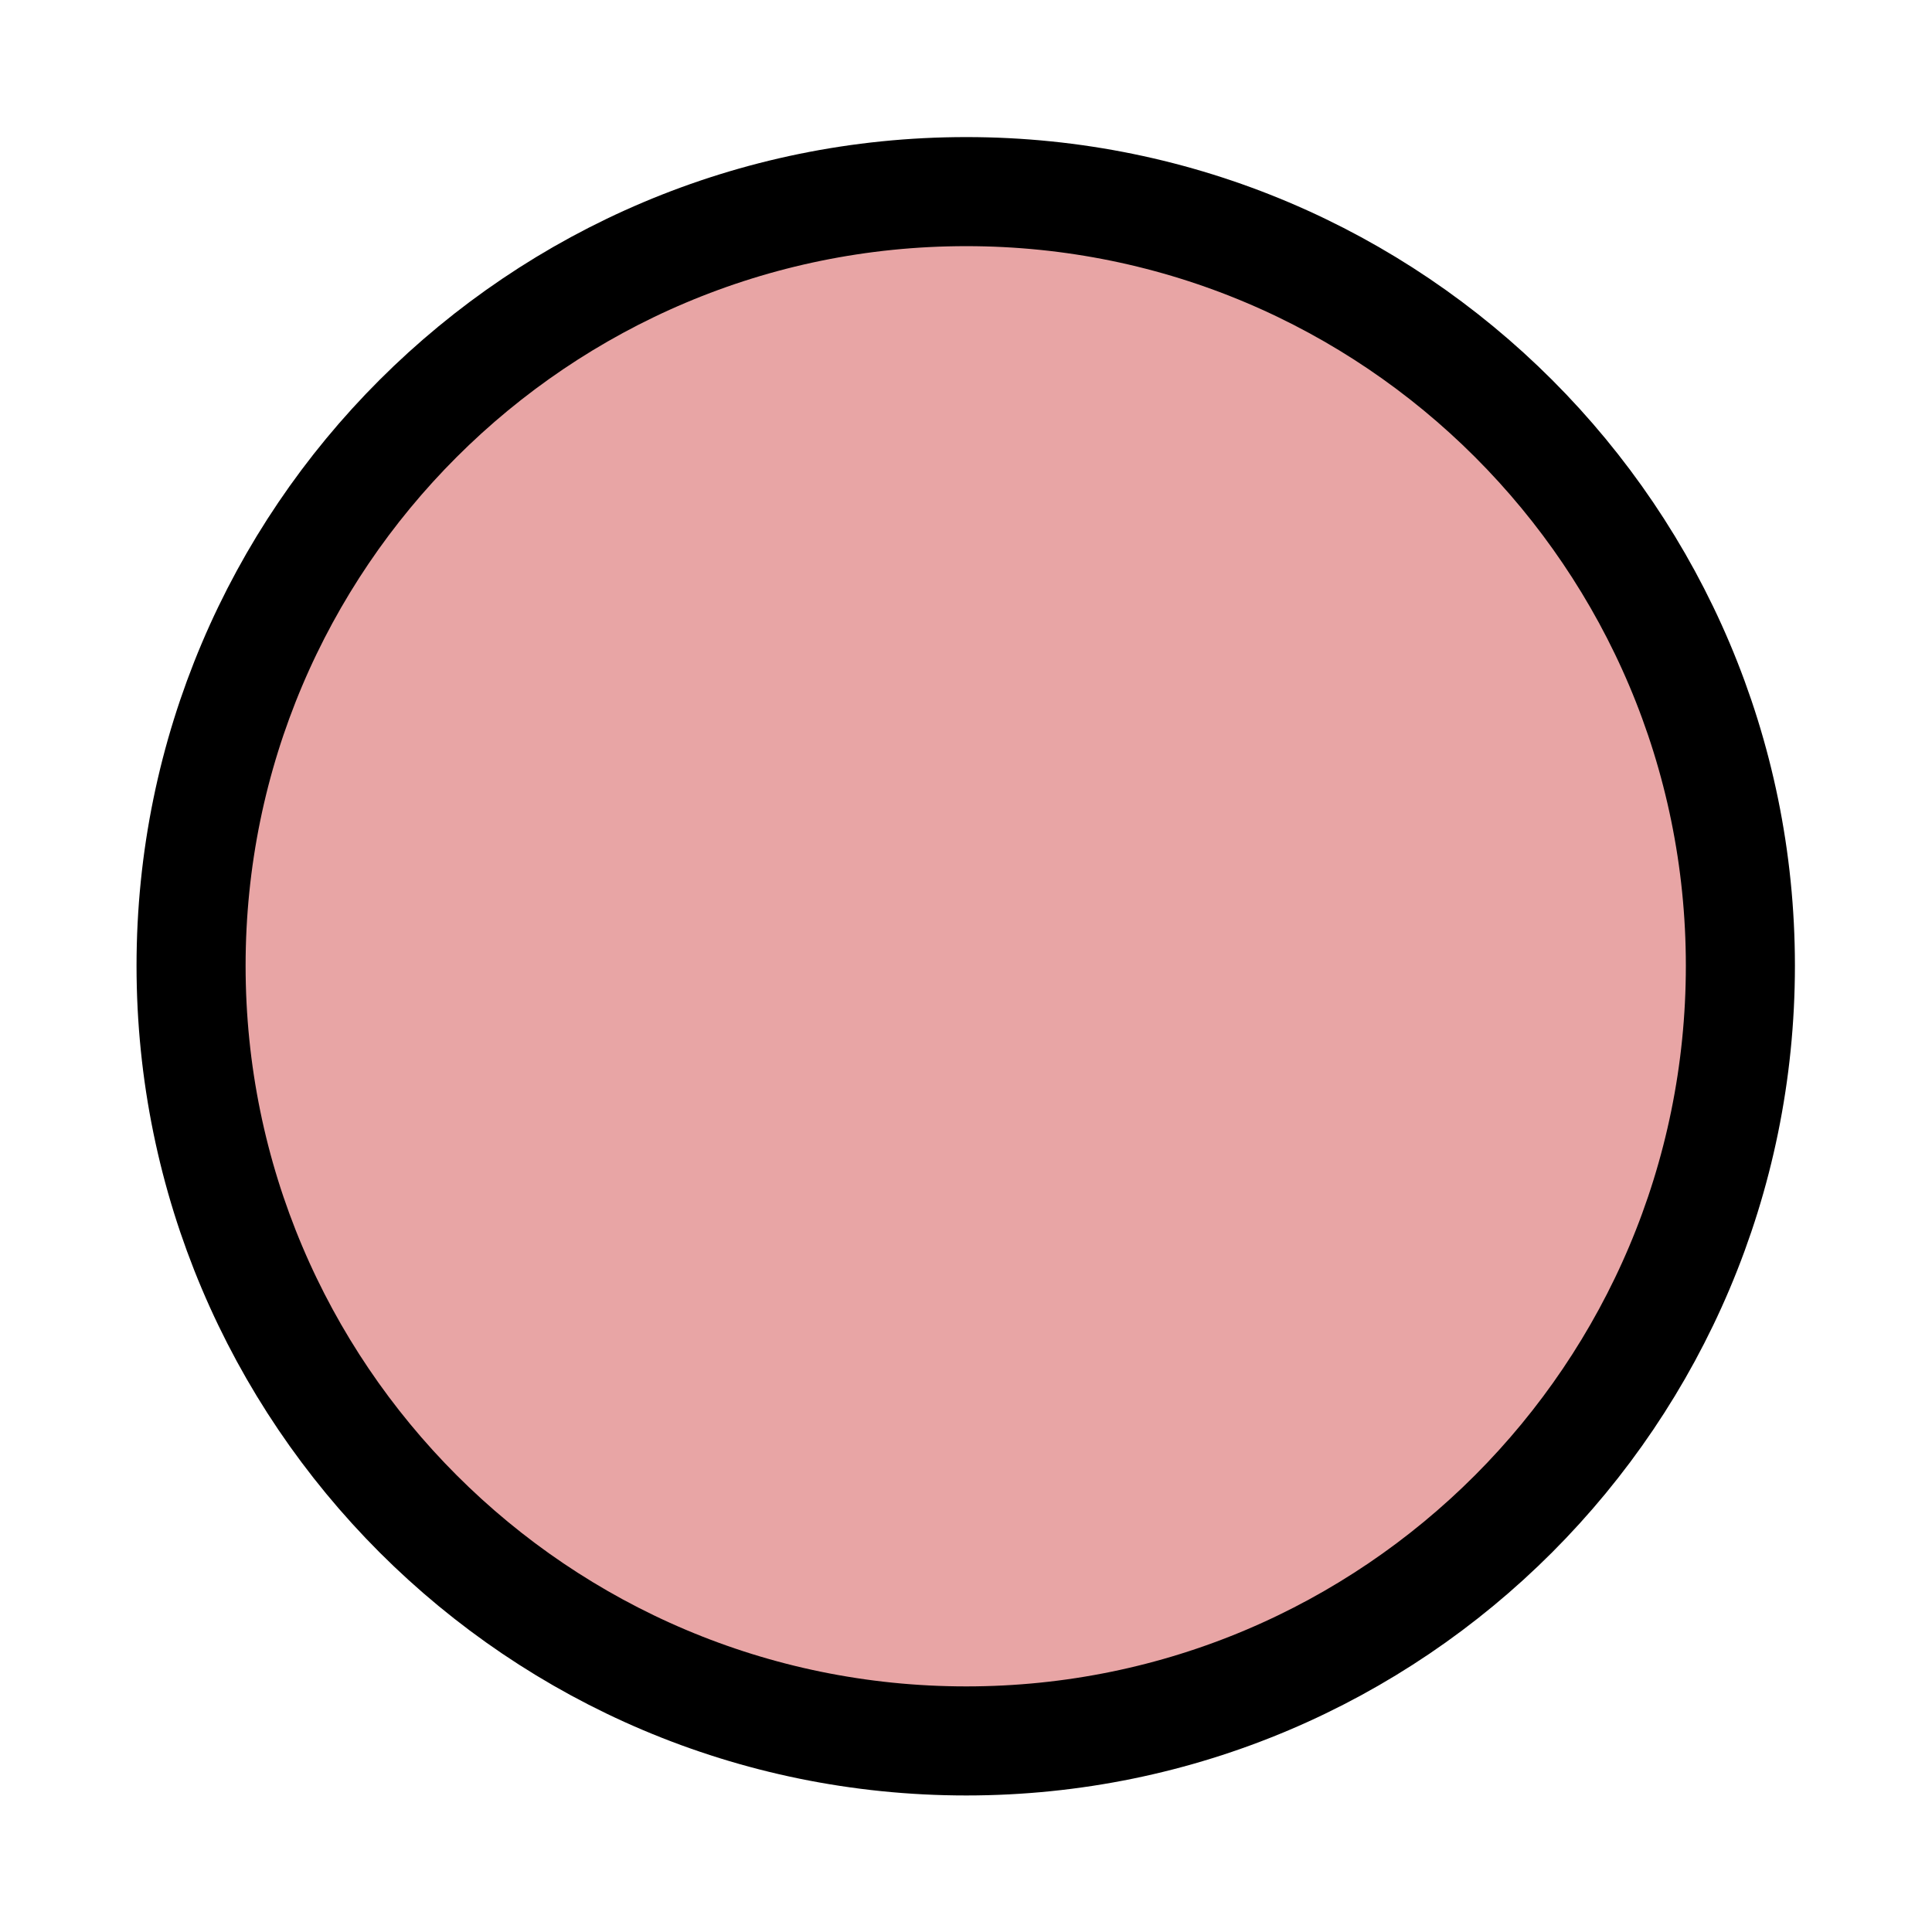
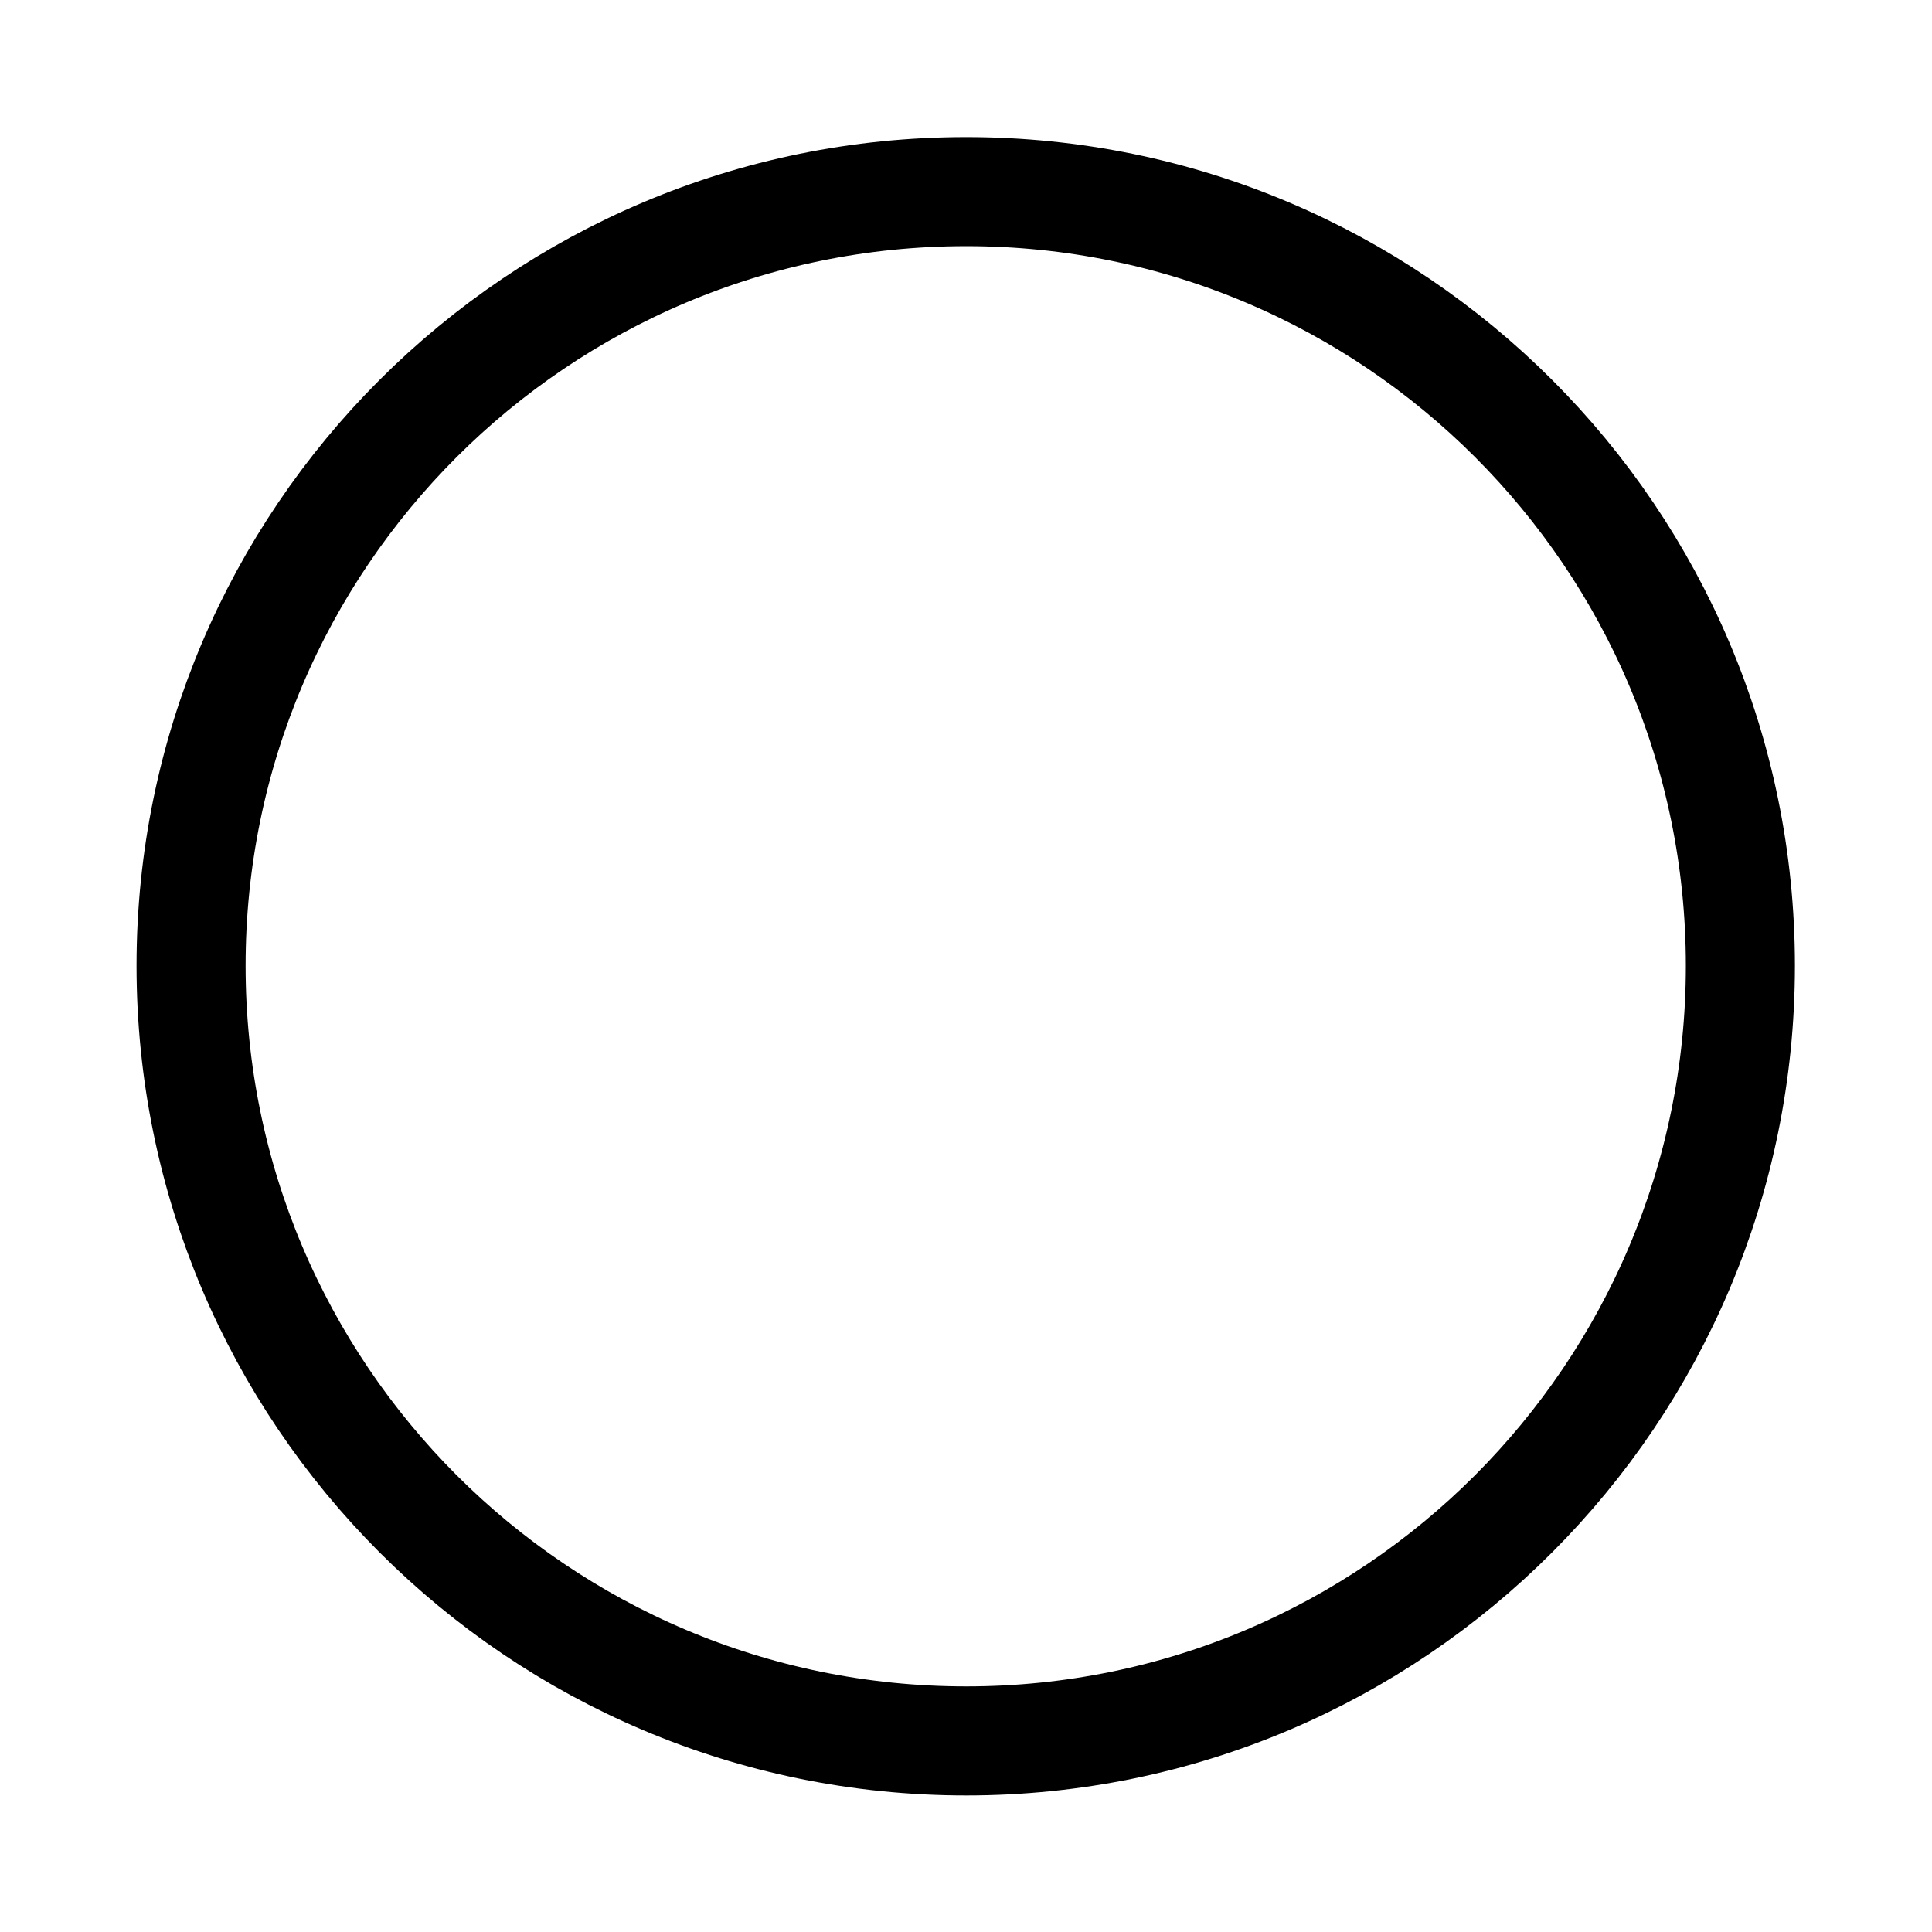
<svg xmlns="http://www.w3.org/2000/svg" version="1.1" width="14.136pt" height="14.136pt" viewBox="0 -14.136 14.136 14.136">
  <g id="page1" transform="matrix(2 0 0 2 0 0)">
    <g transform="matrix(1 0 0 -1 0 0)">
-       <path d="M6.367 3.535C6.367 5.098 5.098 6.367 3.535 6.367C1.969 6.367 .699 5.098 .699 3.535C.699 1.969 1.969 .699 3.535 .699C5.098 .699 6.367 1.969 6.367 3.535Z" fill="#e8a5a5" />
      <path d="M6.367 3.535C6.367 5.098 5.098 6.367 3.535 6.367C1.969 6.367 .699 5.098 .699 3.535C.699 1.969 1.969 .699 3.535 .699C5.098 .699 6.367 1.969 6.367 3.535Z" stroke="#000" fill="none" stroke-width=".399" stroke-miterlimit="10" />
    </g>
  </g>
</svg>